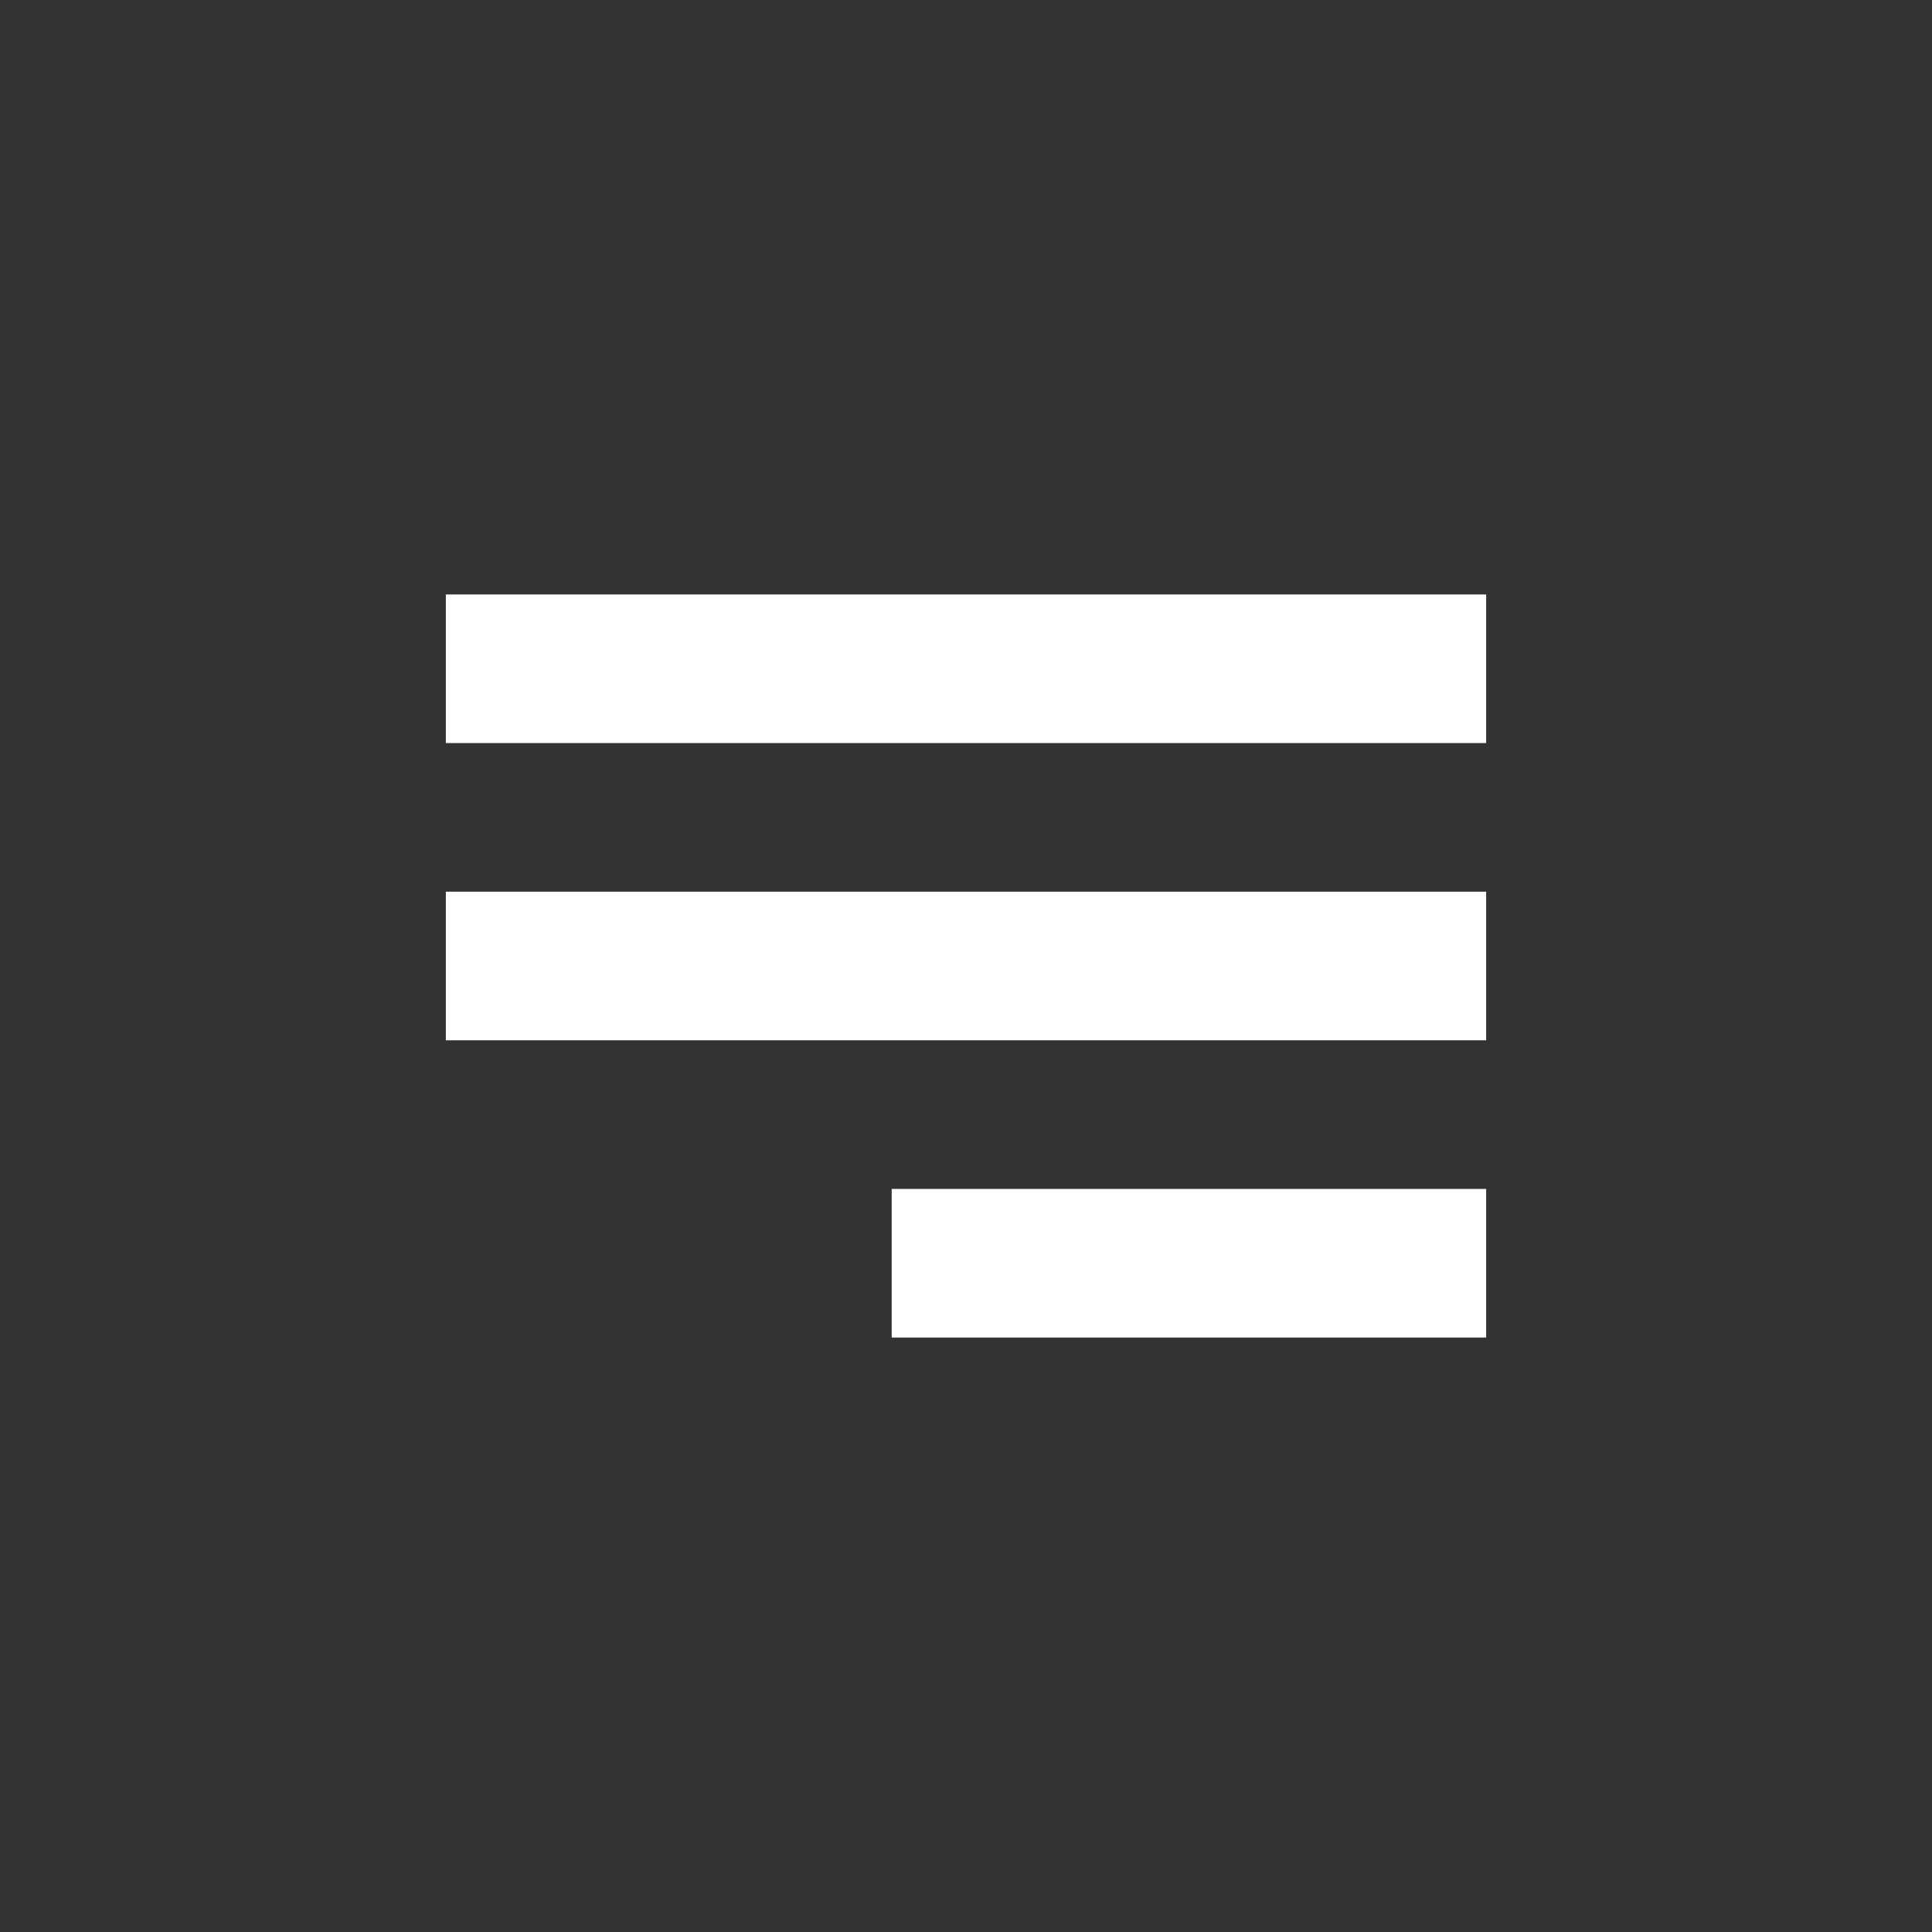
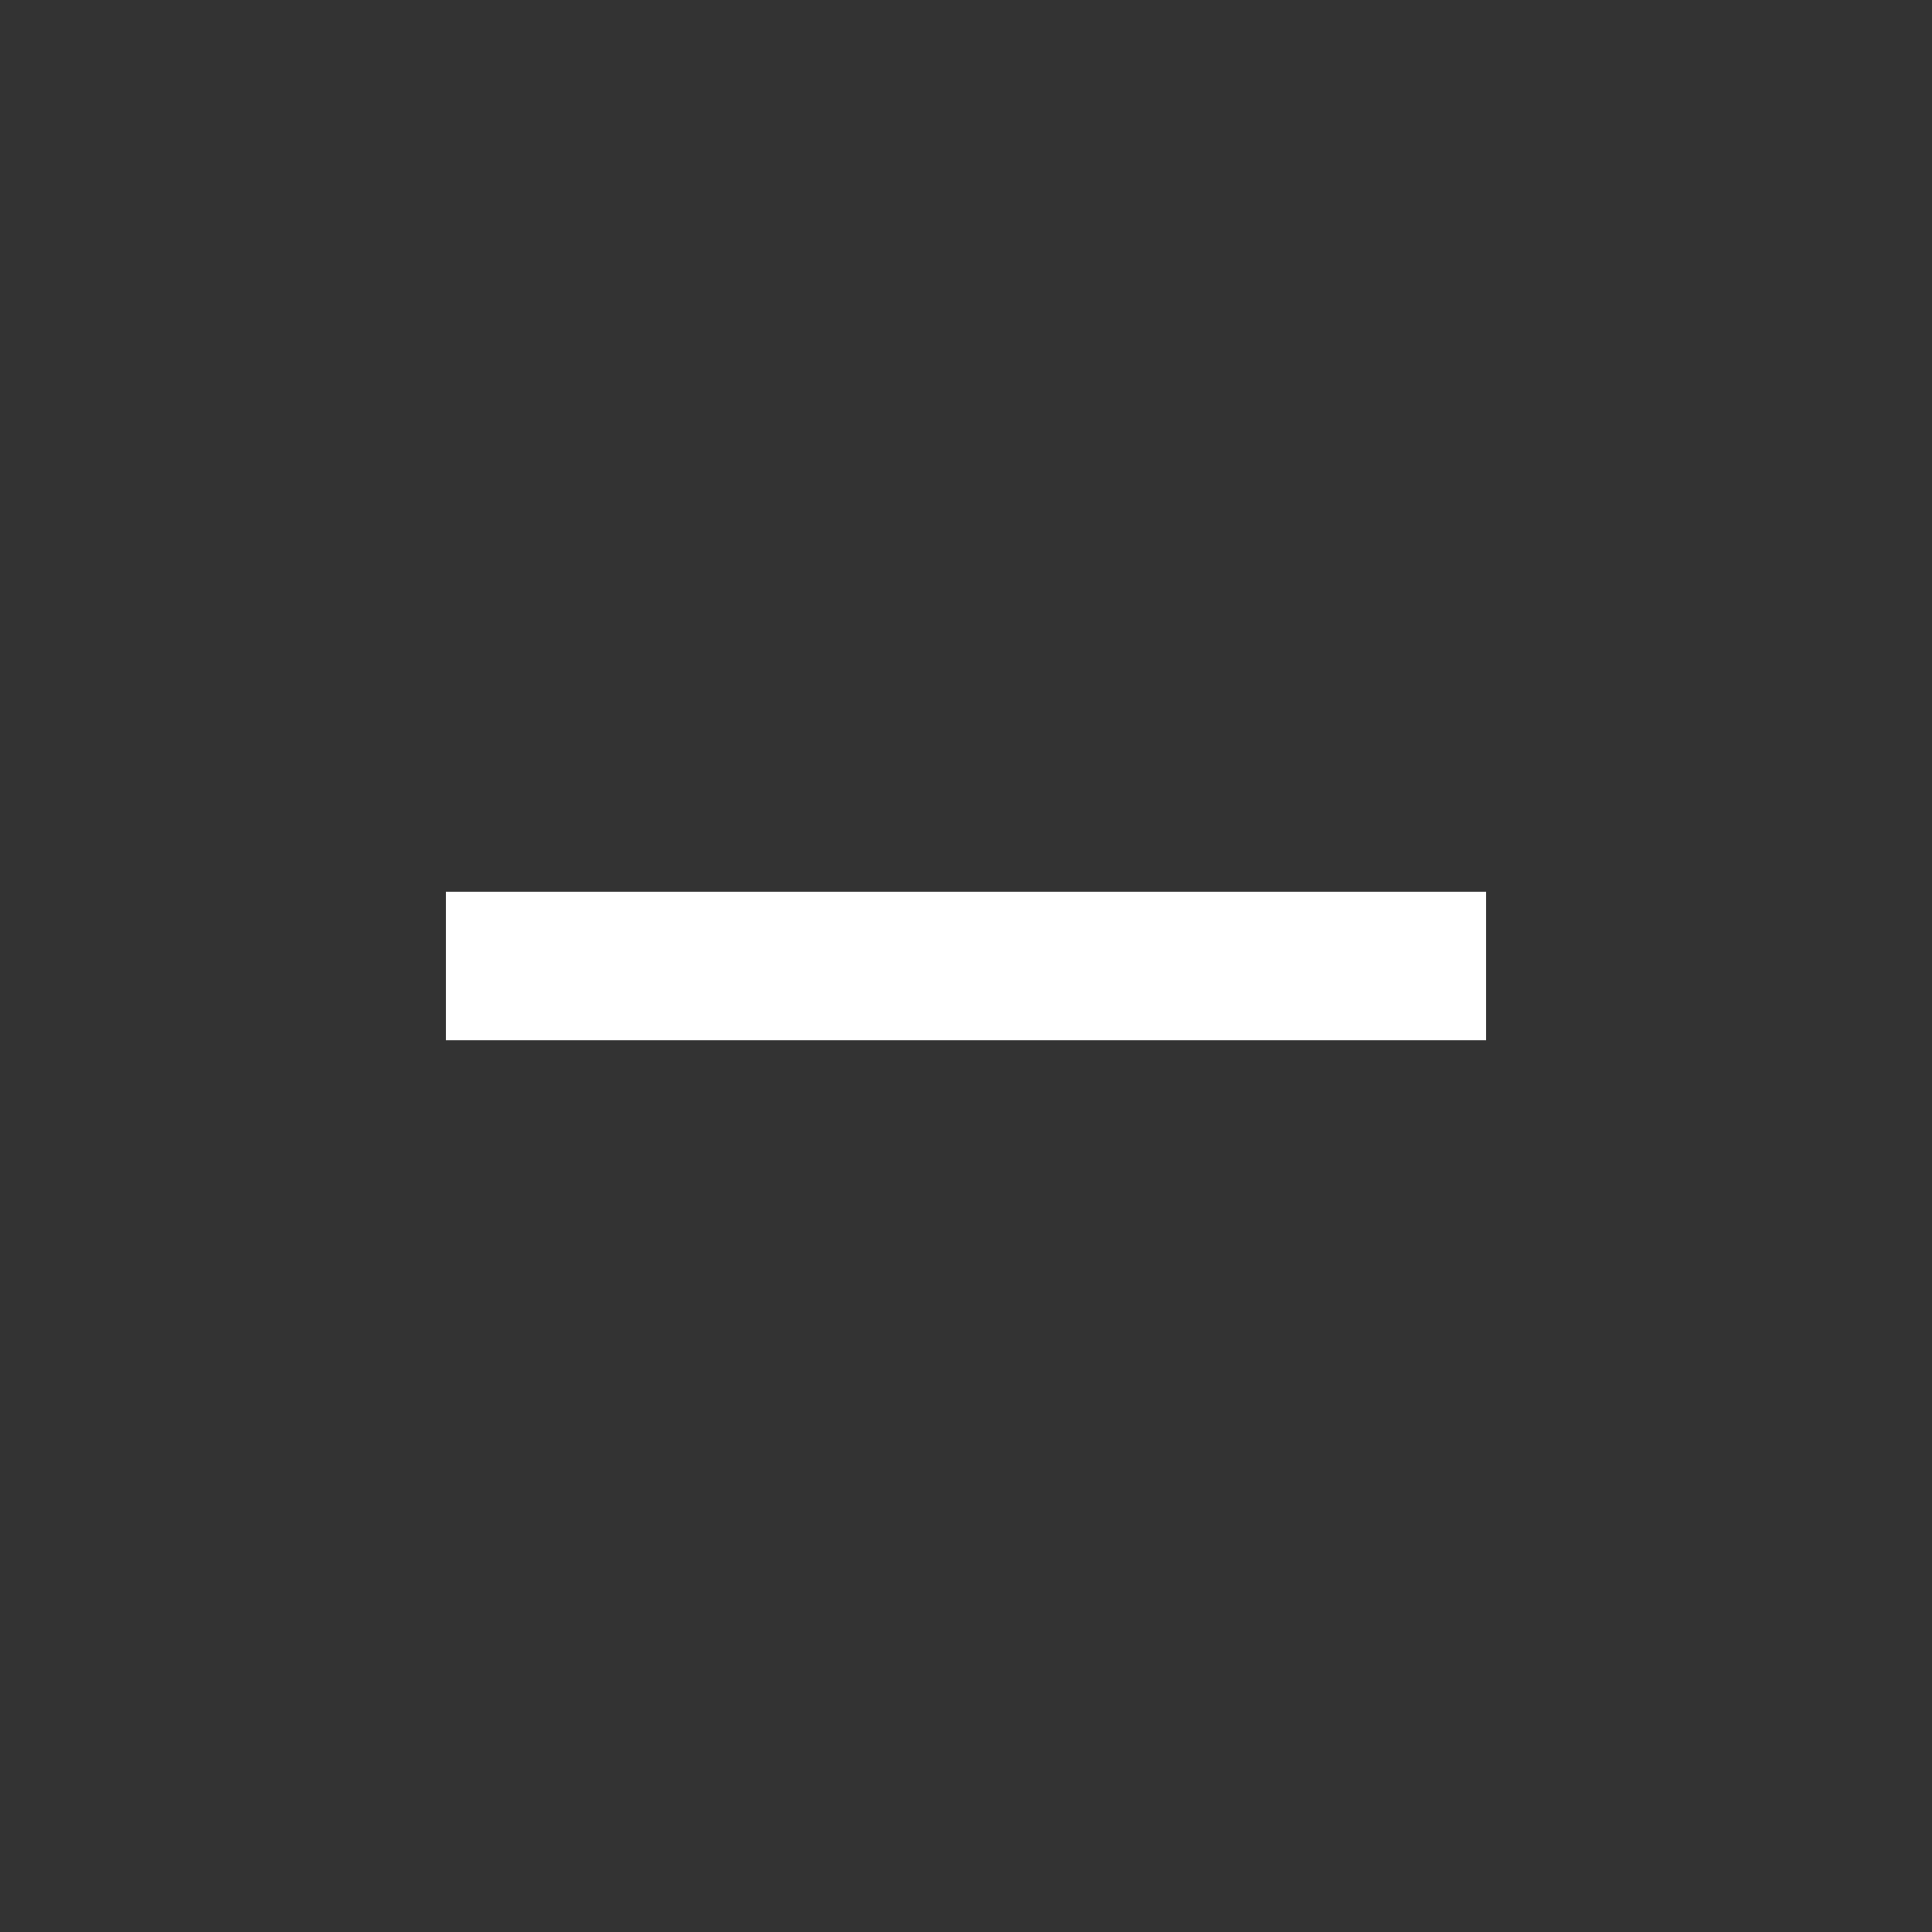
<svg xmlns="http://www.w3.org/2000/svg" width="26" height="26" viewBox="0 0 26 26" fill="none">
  <rect x="0" y="0" width="26" height="26" fill="#333333" stroke="none" />
-   <rect x="6" y="8" width="14" height="2" fill="white" />
  <rect x="6" y="12" width="14" height="2" fill="white" />
-   <rect x="12" y="16" width="8" height="2" fill="white" />
</svg>